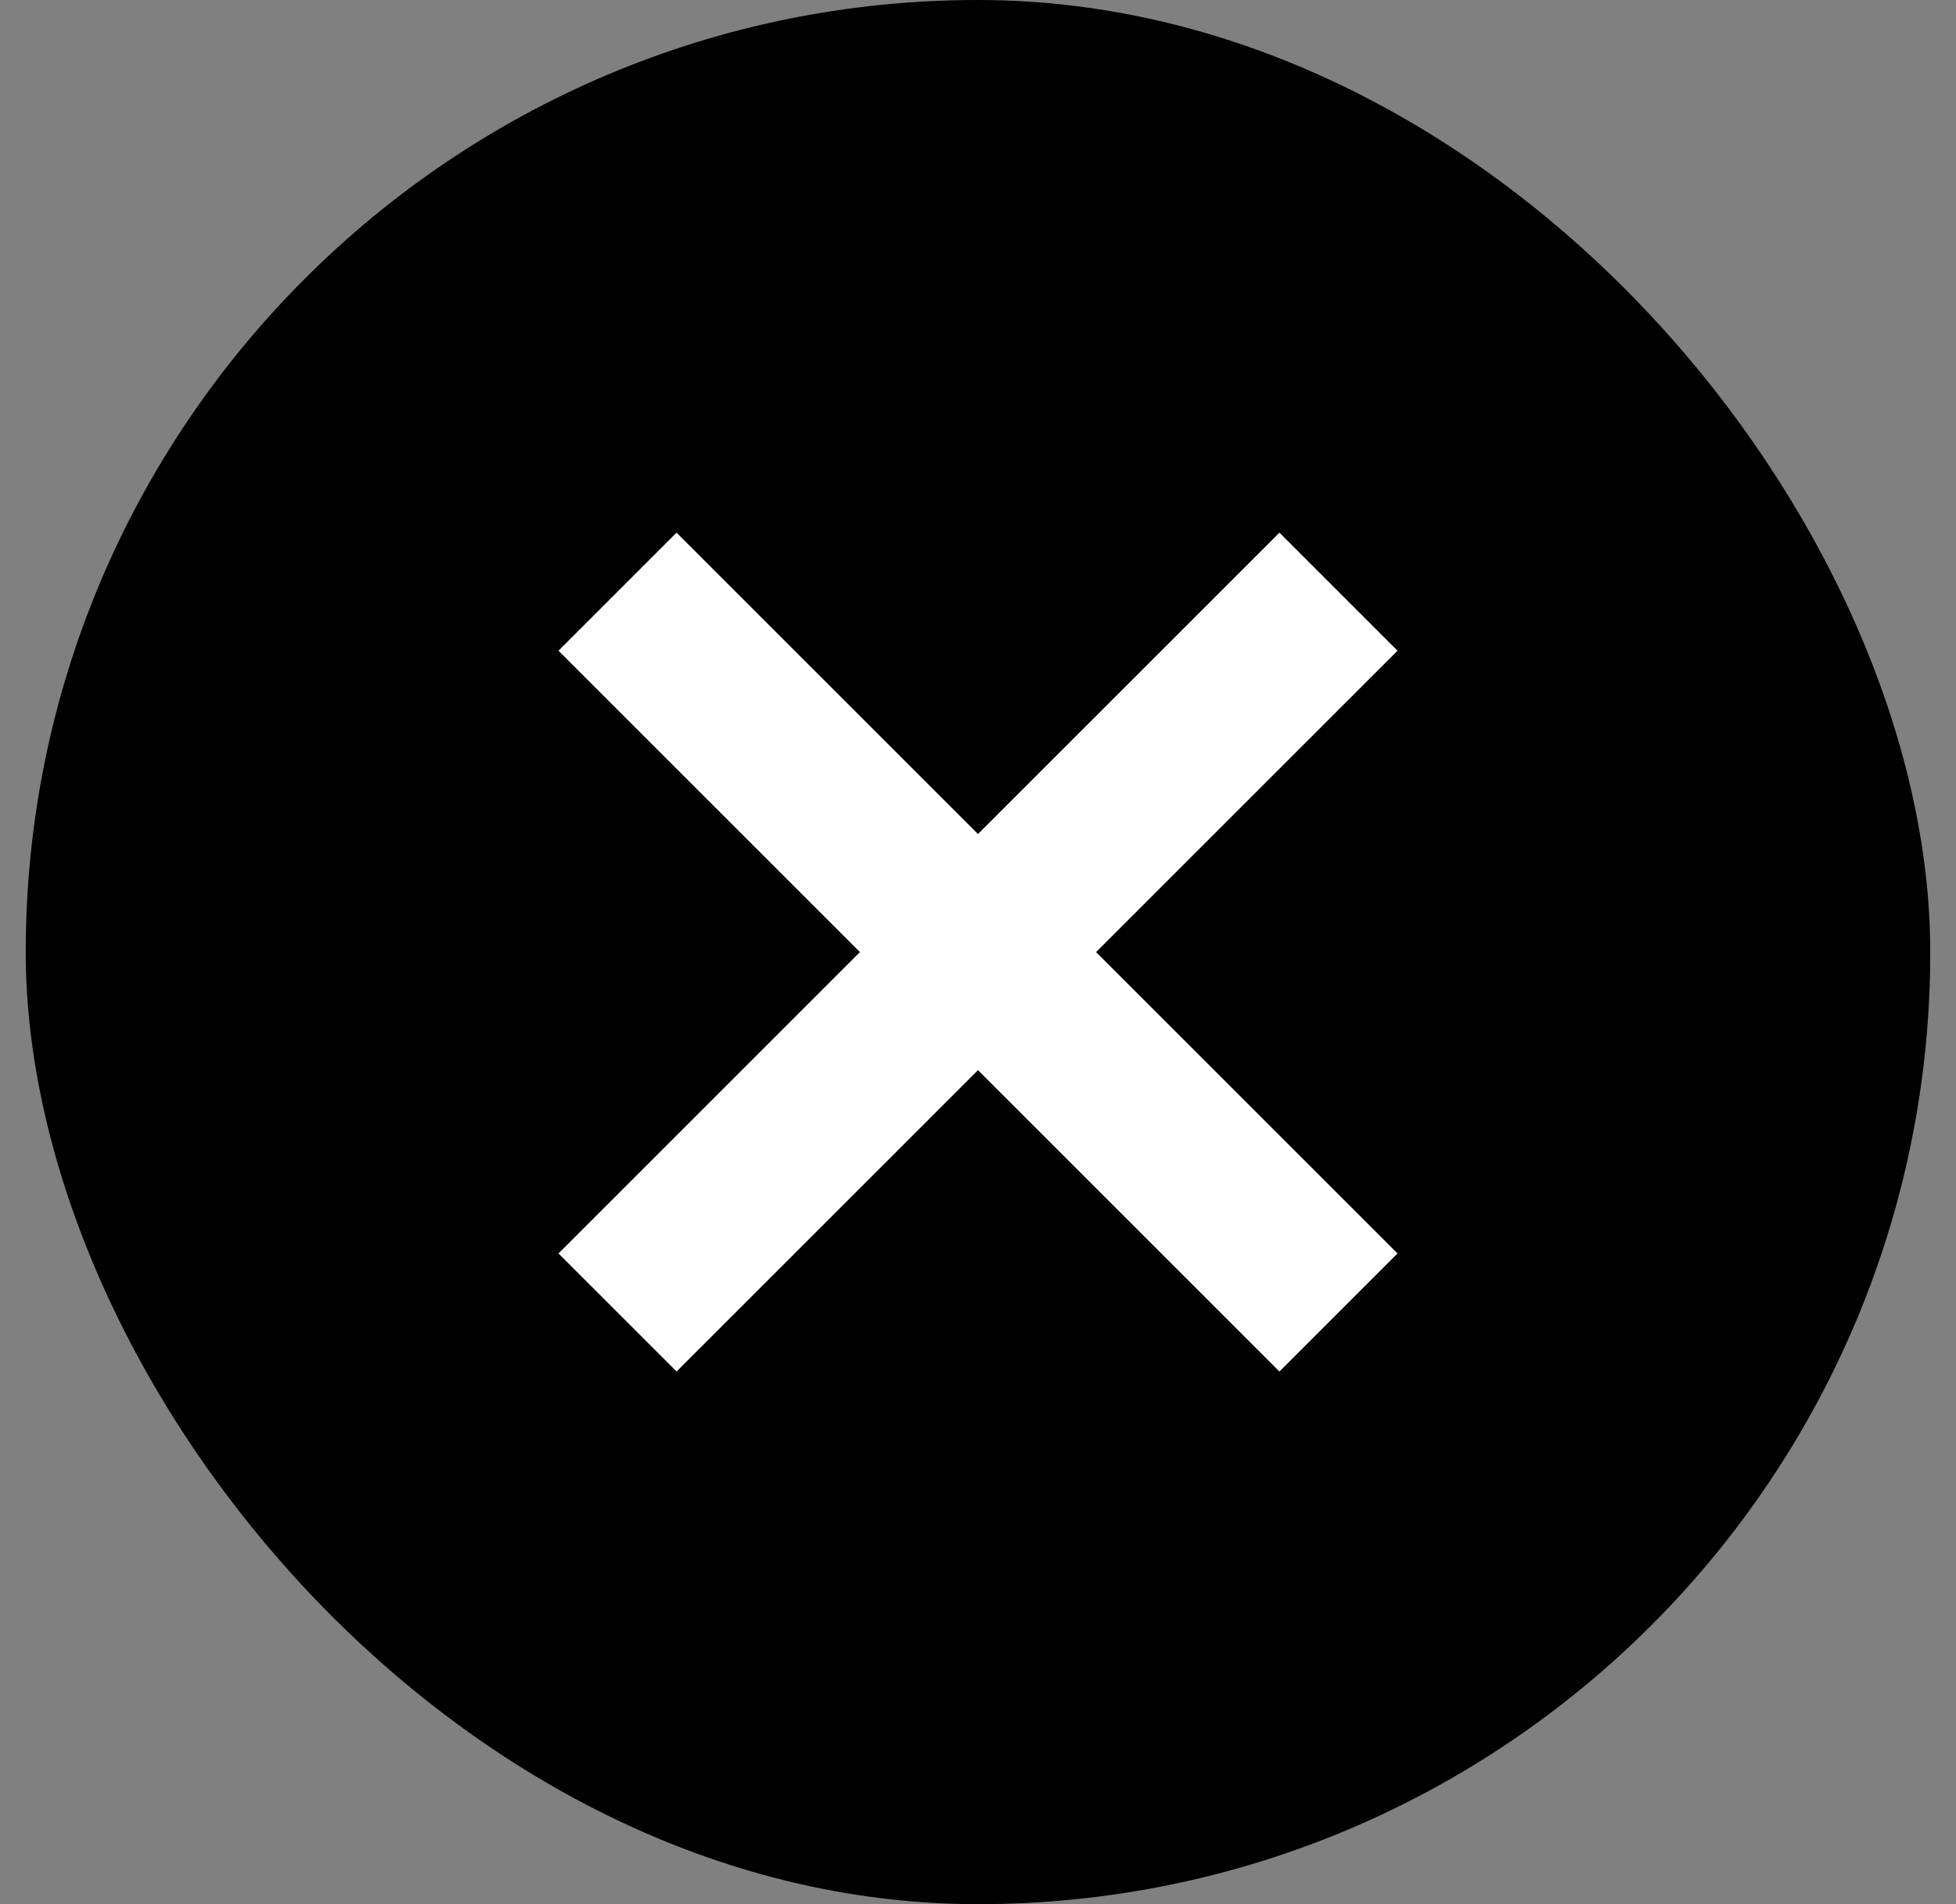
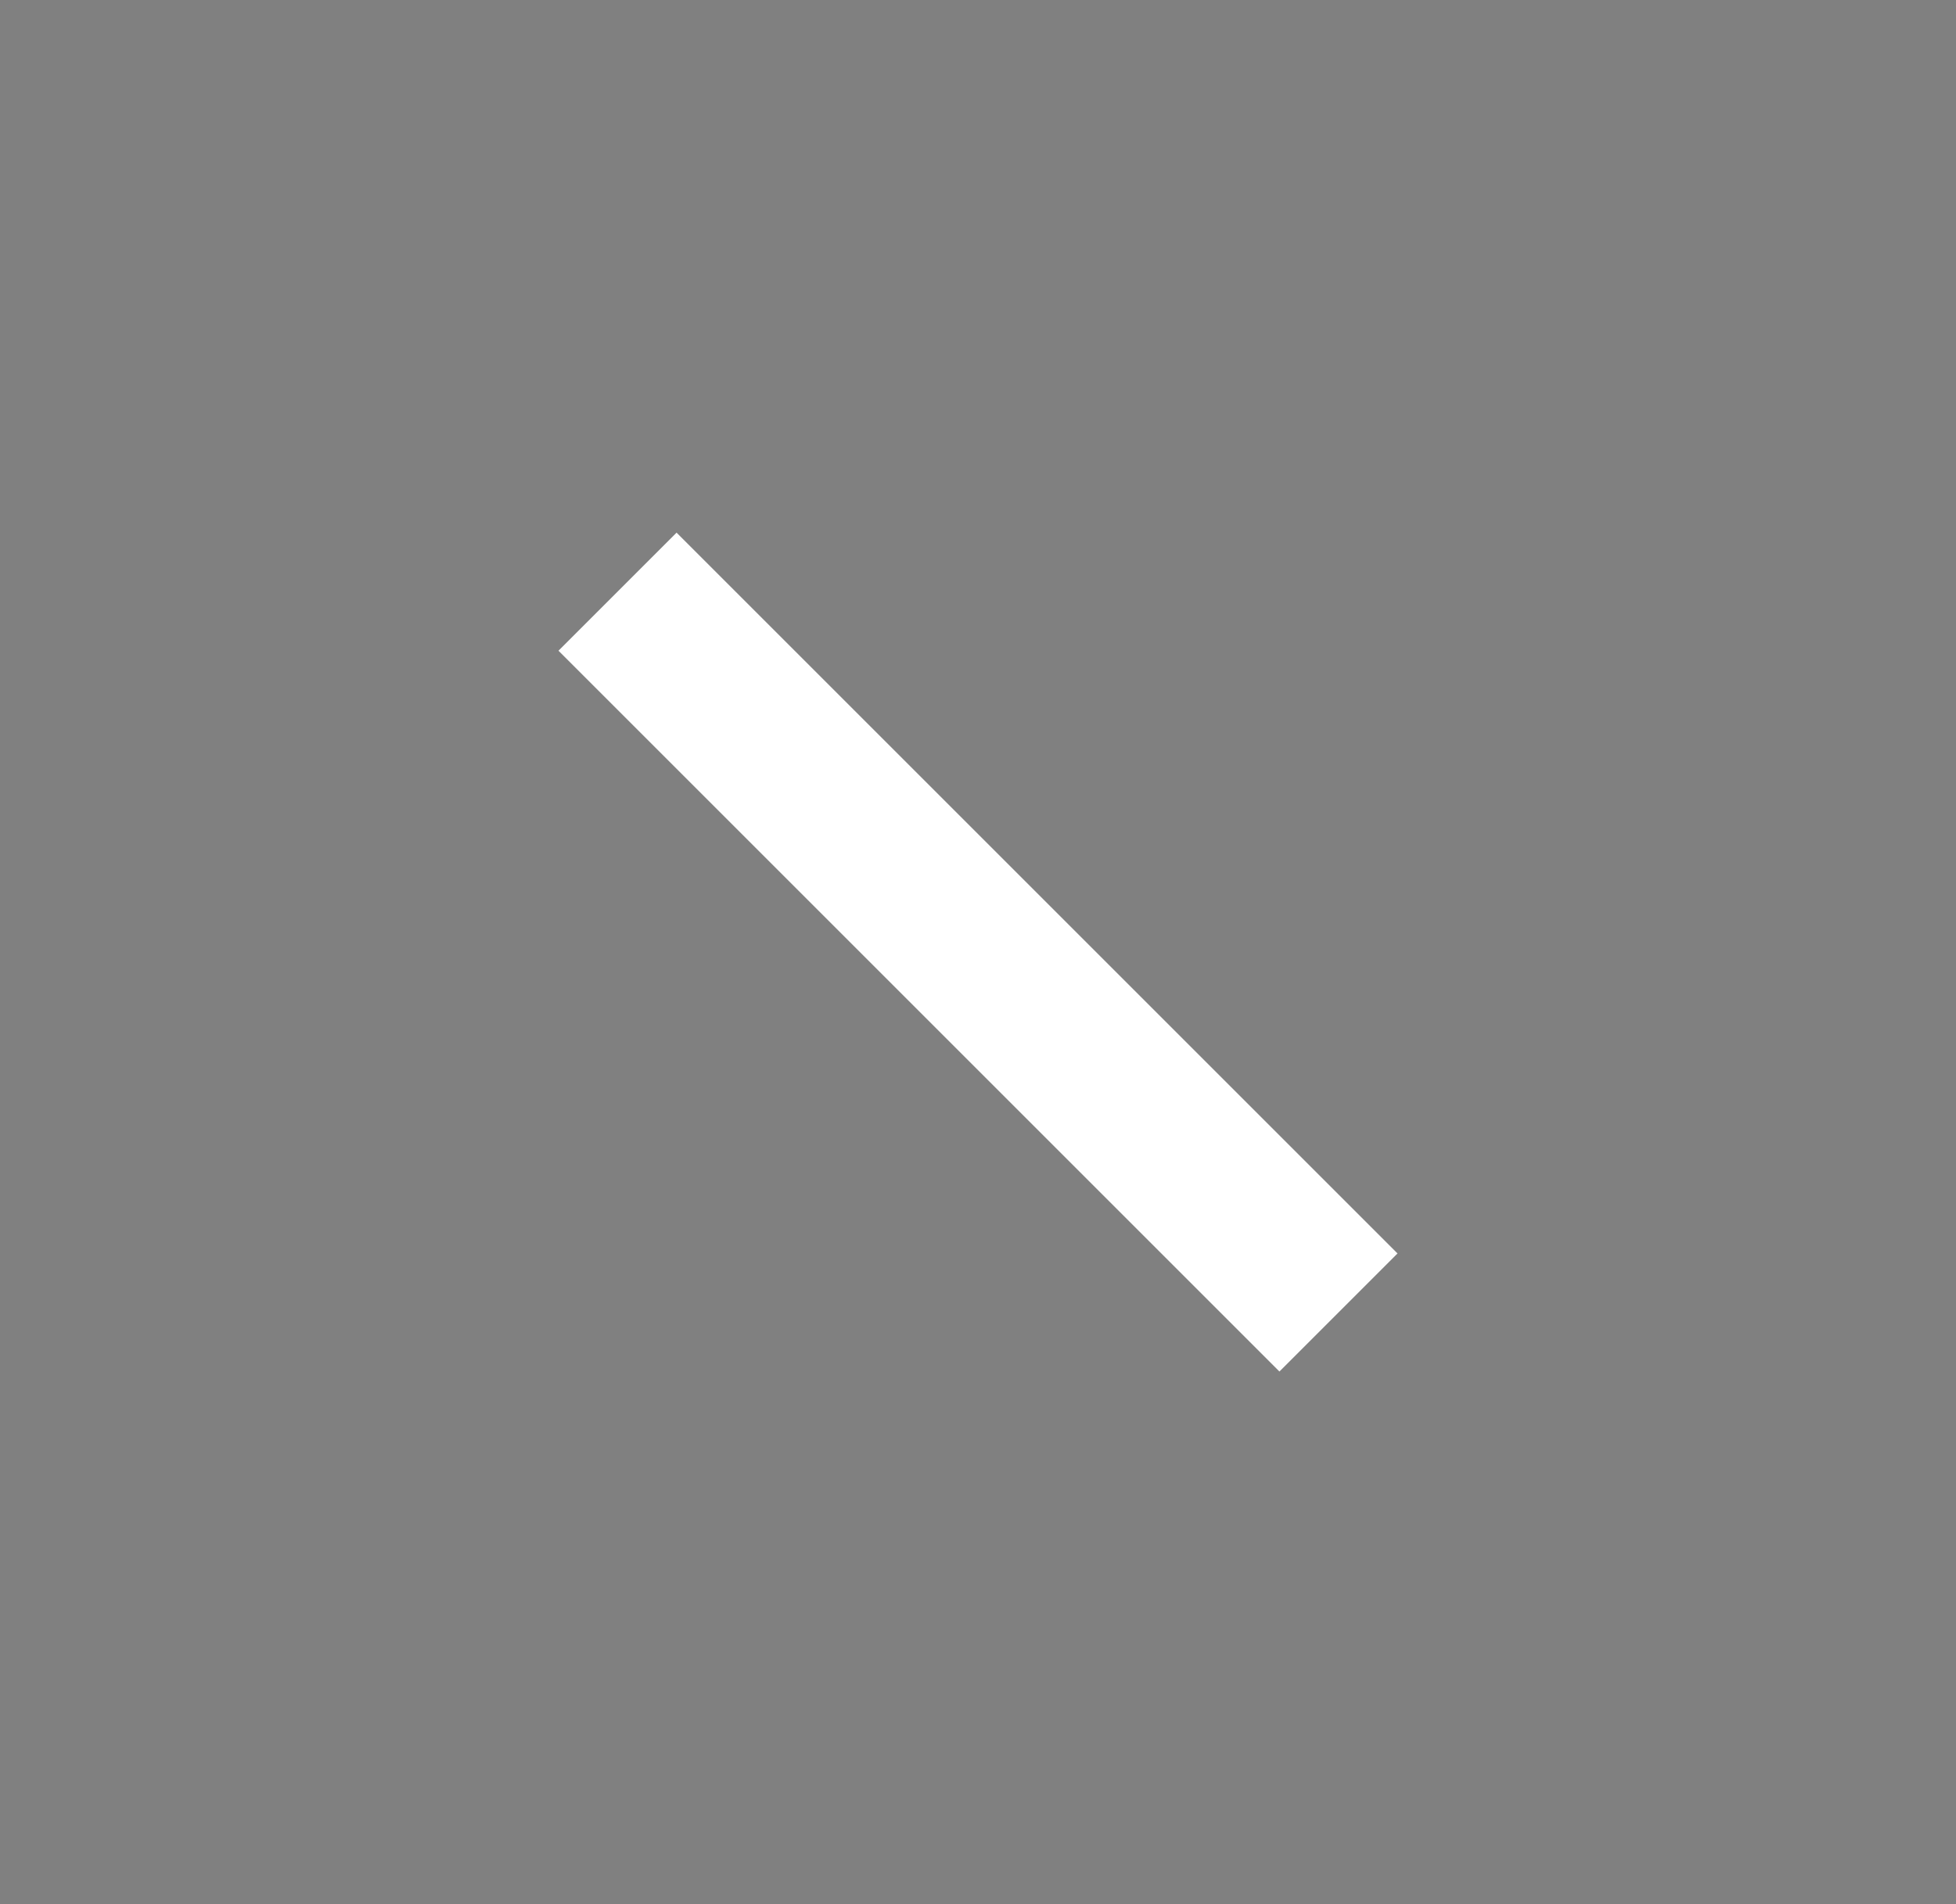
<svg xmlns="http://www.w3.org/2000/svg" width="38" height="37" viewBox="0 0 38 37" fill="none">
  <rect x="0" y="0" width="38" height="37" fill="#808080" stroke="none" />
-   <rect x="0.5" width="37" height="37" rx="18.5" fill="black" />
-   <path d="M13.144 24.356L24.856 12.644" stroke="white" stroke-width="3.244" stroke-linecap="square" stroke-linejoin="round" />
  <path d="M24.856 24.356L13.144 12.644" stroke="white" stroke-width="3.244" stroke-linecap="square" stroke-linejoin="round" />
</svg>